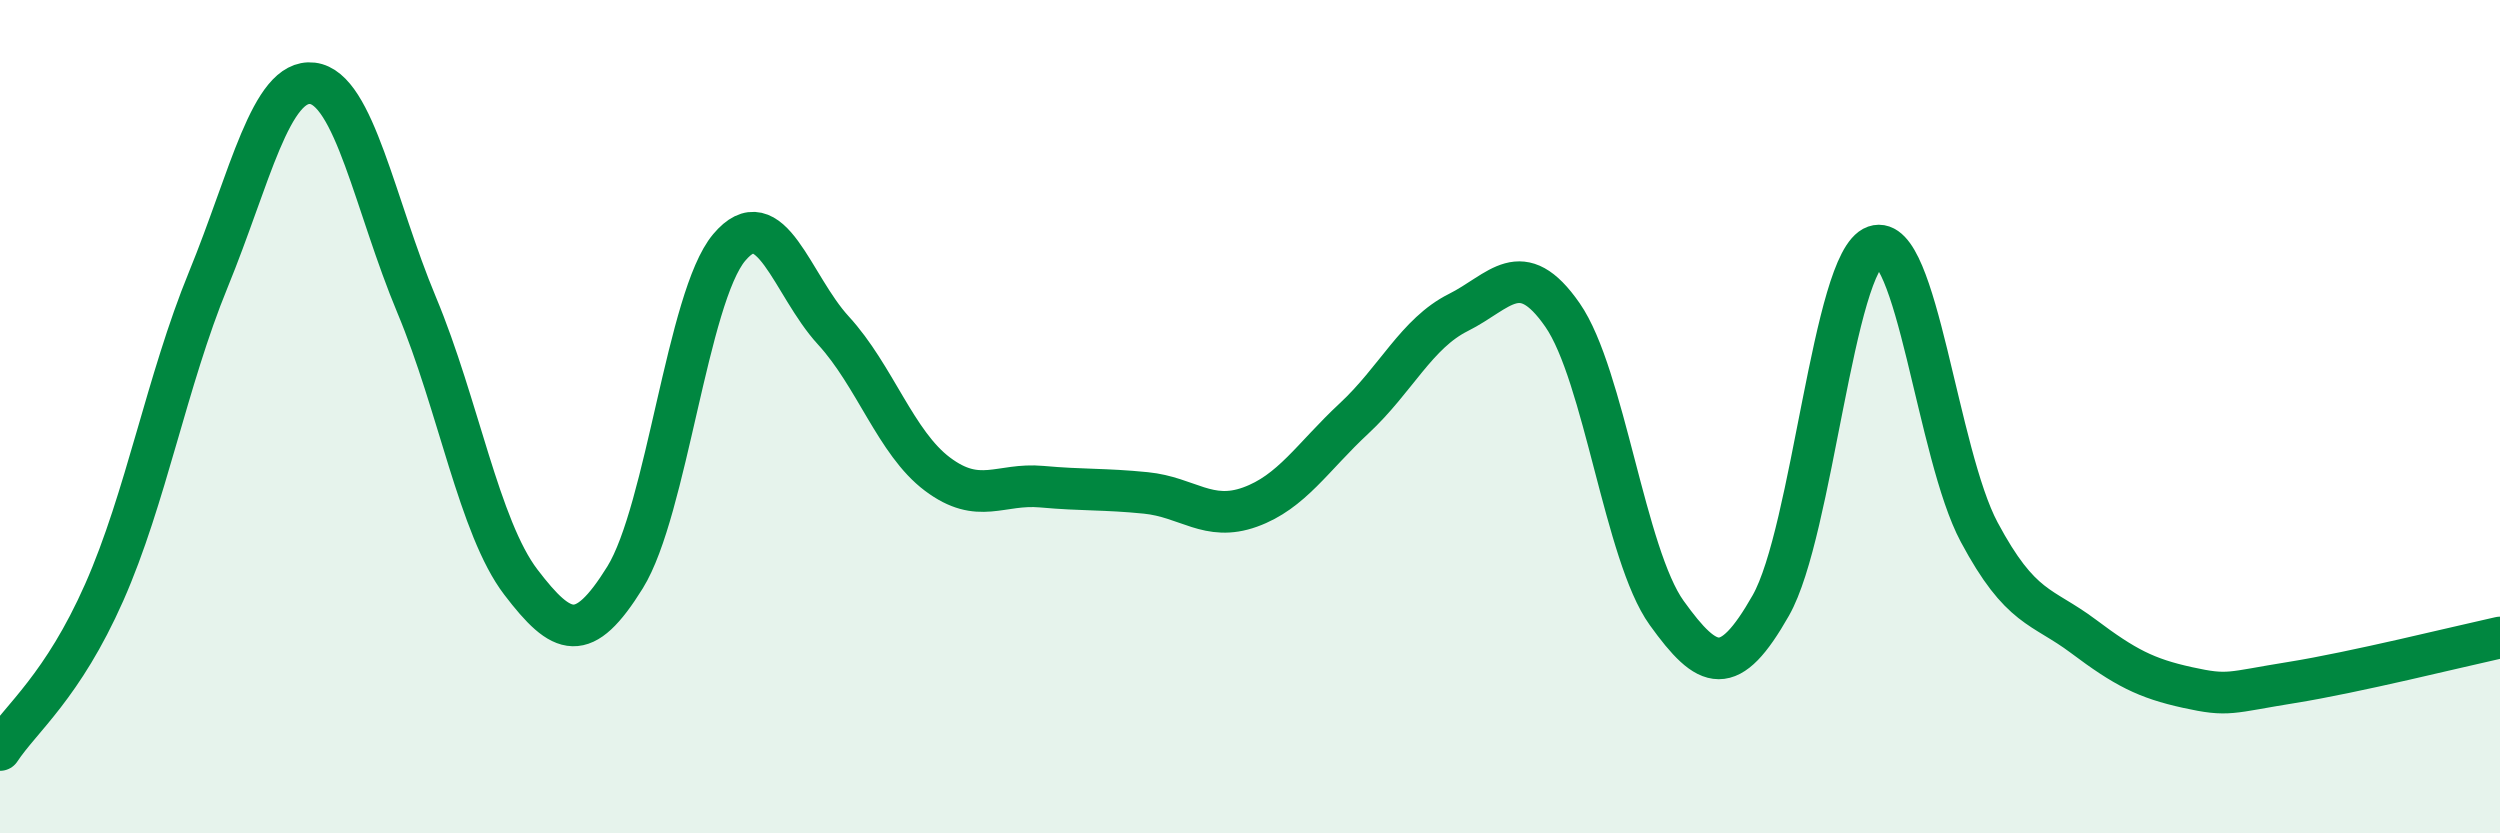
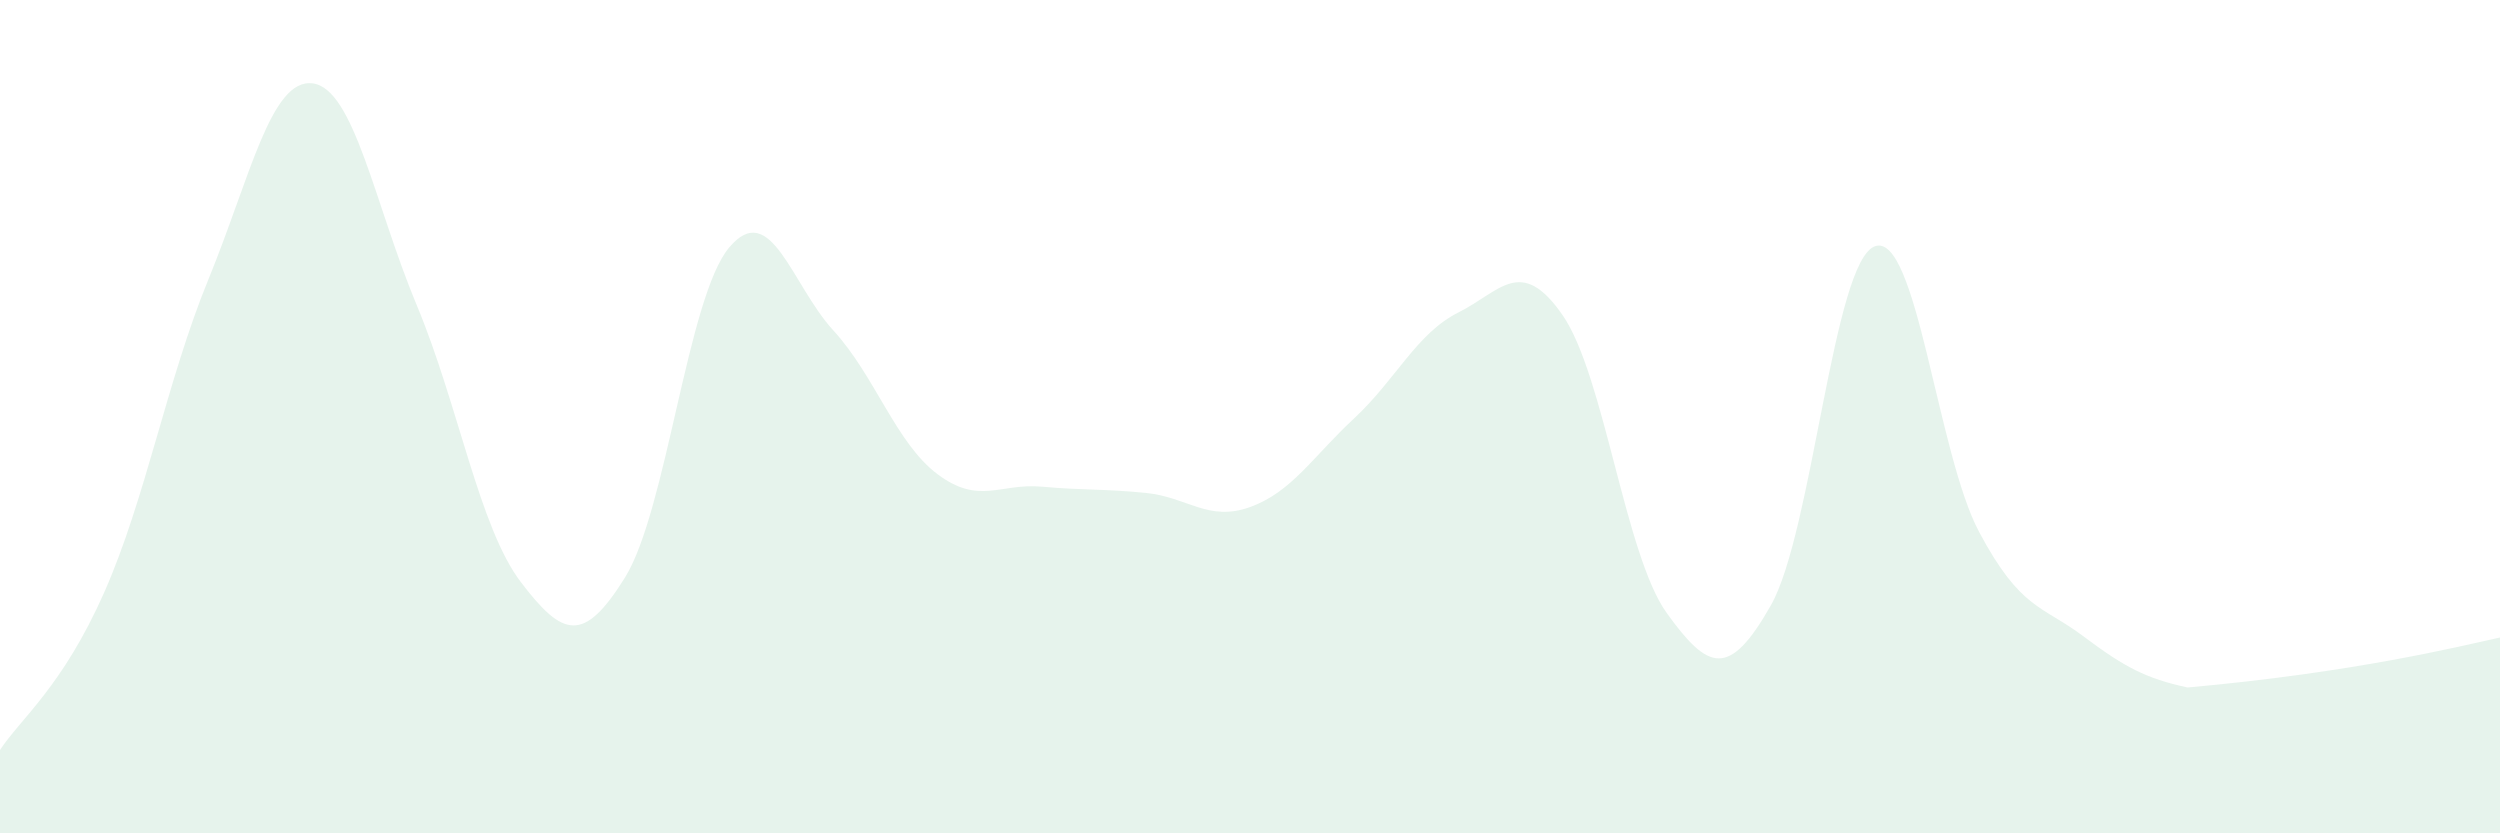
<svg xmlns="http://www.w3.org/2000/svg" width="60" height="20" viewBox="0 0 60 20">
-   <path d="M 0,18 C 0.5,17.24 1.5,16.48 2.5,14.22 C 3.5,11.96 4,9.15 5,6.71 C 6,4.27 6.5,1.88 7.5,2 C 8.5,2.12 9,4.93 10,7.32 C 11,9.71 11.5,12.66 12.5,13.97 C 13.5,15.28 14,15.47 15,13.86 C 16,12.25 16.5,7.13 17.5,5.94 C 18.5,4.75 19,6.84 20,7.93 C 21,9.02 21.5,10.63 22.5,11.38 C 23.5,12.13 24,11.59 25,11.68 C 26,11.77 26.5,11.73 27.5,11.83 C 28.5,11.93 29,12.53 30,12.17 C 31,11.81 31.5,10.97 32.5,10.04 C 33.5,9.11 34,8 35,7.5 C 36,7 36.5,6.12 37.5,7.56 C 38.5,9 39,13.32 40,14.71 C 41,16.1 41.5,16.29 42.5,14.53 C 43.5,12.77 44,6.26 45,5.91 C 46,5.56 46.5,10.9 47.5,12.77 C 48.5,14.64 49,14.52 50,15.27 C 51,16.02 51.5,16.28 52.5,16.5 C 53.5,16.72 53.5,16.62 55,16.38 C 56.5,16.14 59,15.52 60,15.3L60 20L0 20Z" fill="#008740" opacity="0.1" stroke-linecap="round" stroke-linejoin="round" />
-   <path d="M 0,18 C 0.5,17.24 1.5,16.48 2.5,14.22 C 3.5,11.96 4,9.15 5,6.71 C 6,4.27 6.5,1.88 7.5,2 C 8.5,2.12 9,4.93 10,7.32 C 11,9.71 11.5,12.66 12.5,13.97 C 13.5,15.28 14,15.47 15,13.86 C 16,12.25 16.5,7.13 17.5,5.94 C 18.5,4.75 19,6.84 20,7.93 C 21,9.02 21.5,10.63 22.5,11.38 C 23.5,12.13 24,11.59 25,11.68 C 26,11.77 26.5,11.73 27.5,11.83 C 28.5,11.93 29,12.53 30,12.17 C 31,11.81 31.5,10.97 32.5,10.04 C 33.5,9.11 34,8 35,7.5 C 36,7 36.5,6.12 37.5,7.56 C 38.5,9 39,13.32 40,14.71 C 41,16.1 41.5,16.29 42.5,14.53 C 43.5,12.77 44,6.26 45,5.91 C 46,5.56 46.5,10.9 47.5,12.77 C 48.5,14.64 49,14.52 50,15.27 C 51,16.02 51.5,16.28 52.5,16.5 C 53.5,16.72 53.5,16.62 55,16.38 C 56.5,16.14 59,15.52 60,15.3" stroke="#008740" stroke-width="1" fill="none" stroke-linecap="round" stroke-linejoin="round" />
+   <path d="M 0,18 C 0.5,17.24 1.5,16.48 2.5,14.22 C 3.5,11.96 4,9.15 5,6.71 C 6,4.27 6.5,1.88 7.5,2 C 8.5,2.12 9,4.93 10,7.32 C 11,9.71 11.5,12.66 12.5,13.97 C 13.5,15.28 14,15.47 15,13.86 C 16,12.25 16.5,7.13 17.5,5.94 C 18.5,4.75 19,6.84 20,7.93 C 21,9.02 21.5,10.63 22.5,11.38 C 23.5,12.13 24,11.59 25,11.68 C 26,11.77 26.5,11.73 27.5,11.83 C 28.5,11.93 29,12.53 30,12.17 C 31,11.81 31.5,10.97 32.5,10.04 C 33.5,9.11 34,8 35,7.5 C 36,7 36.5,6.12 37.5,7.56 C 38.5,9 39,13.32 40,14.71 C 41,16.1 41.5,16.29 42.5,14.53 C 43.5,12.77 44,6.26 45,5.91 C 46,5.56 46.5,10.9 47.5,12.77 C 48.5,14.64 49,14.52 50,15.27 C 51,16.02 51.5,16.28 52.5,16.5 C 56.5,16.14 59,15.52 60,15.3L60 20L0 20Z" fill="#008740" opacity="0.1" stroke-linecap="round" stroke-linejoin="round" />
</svg>